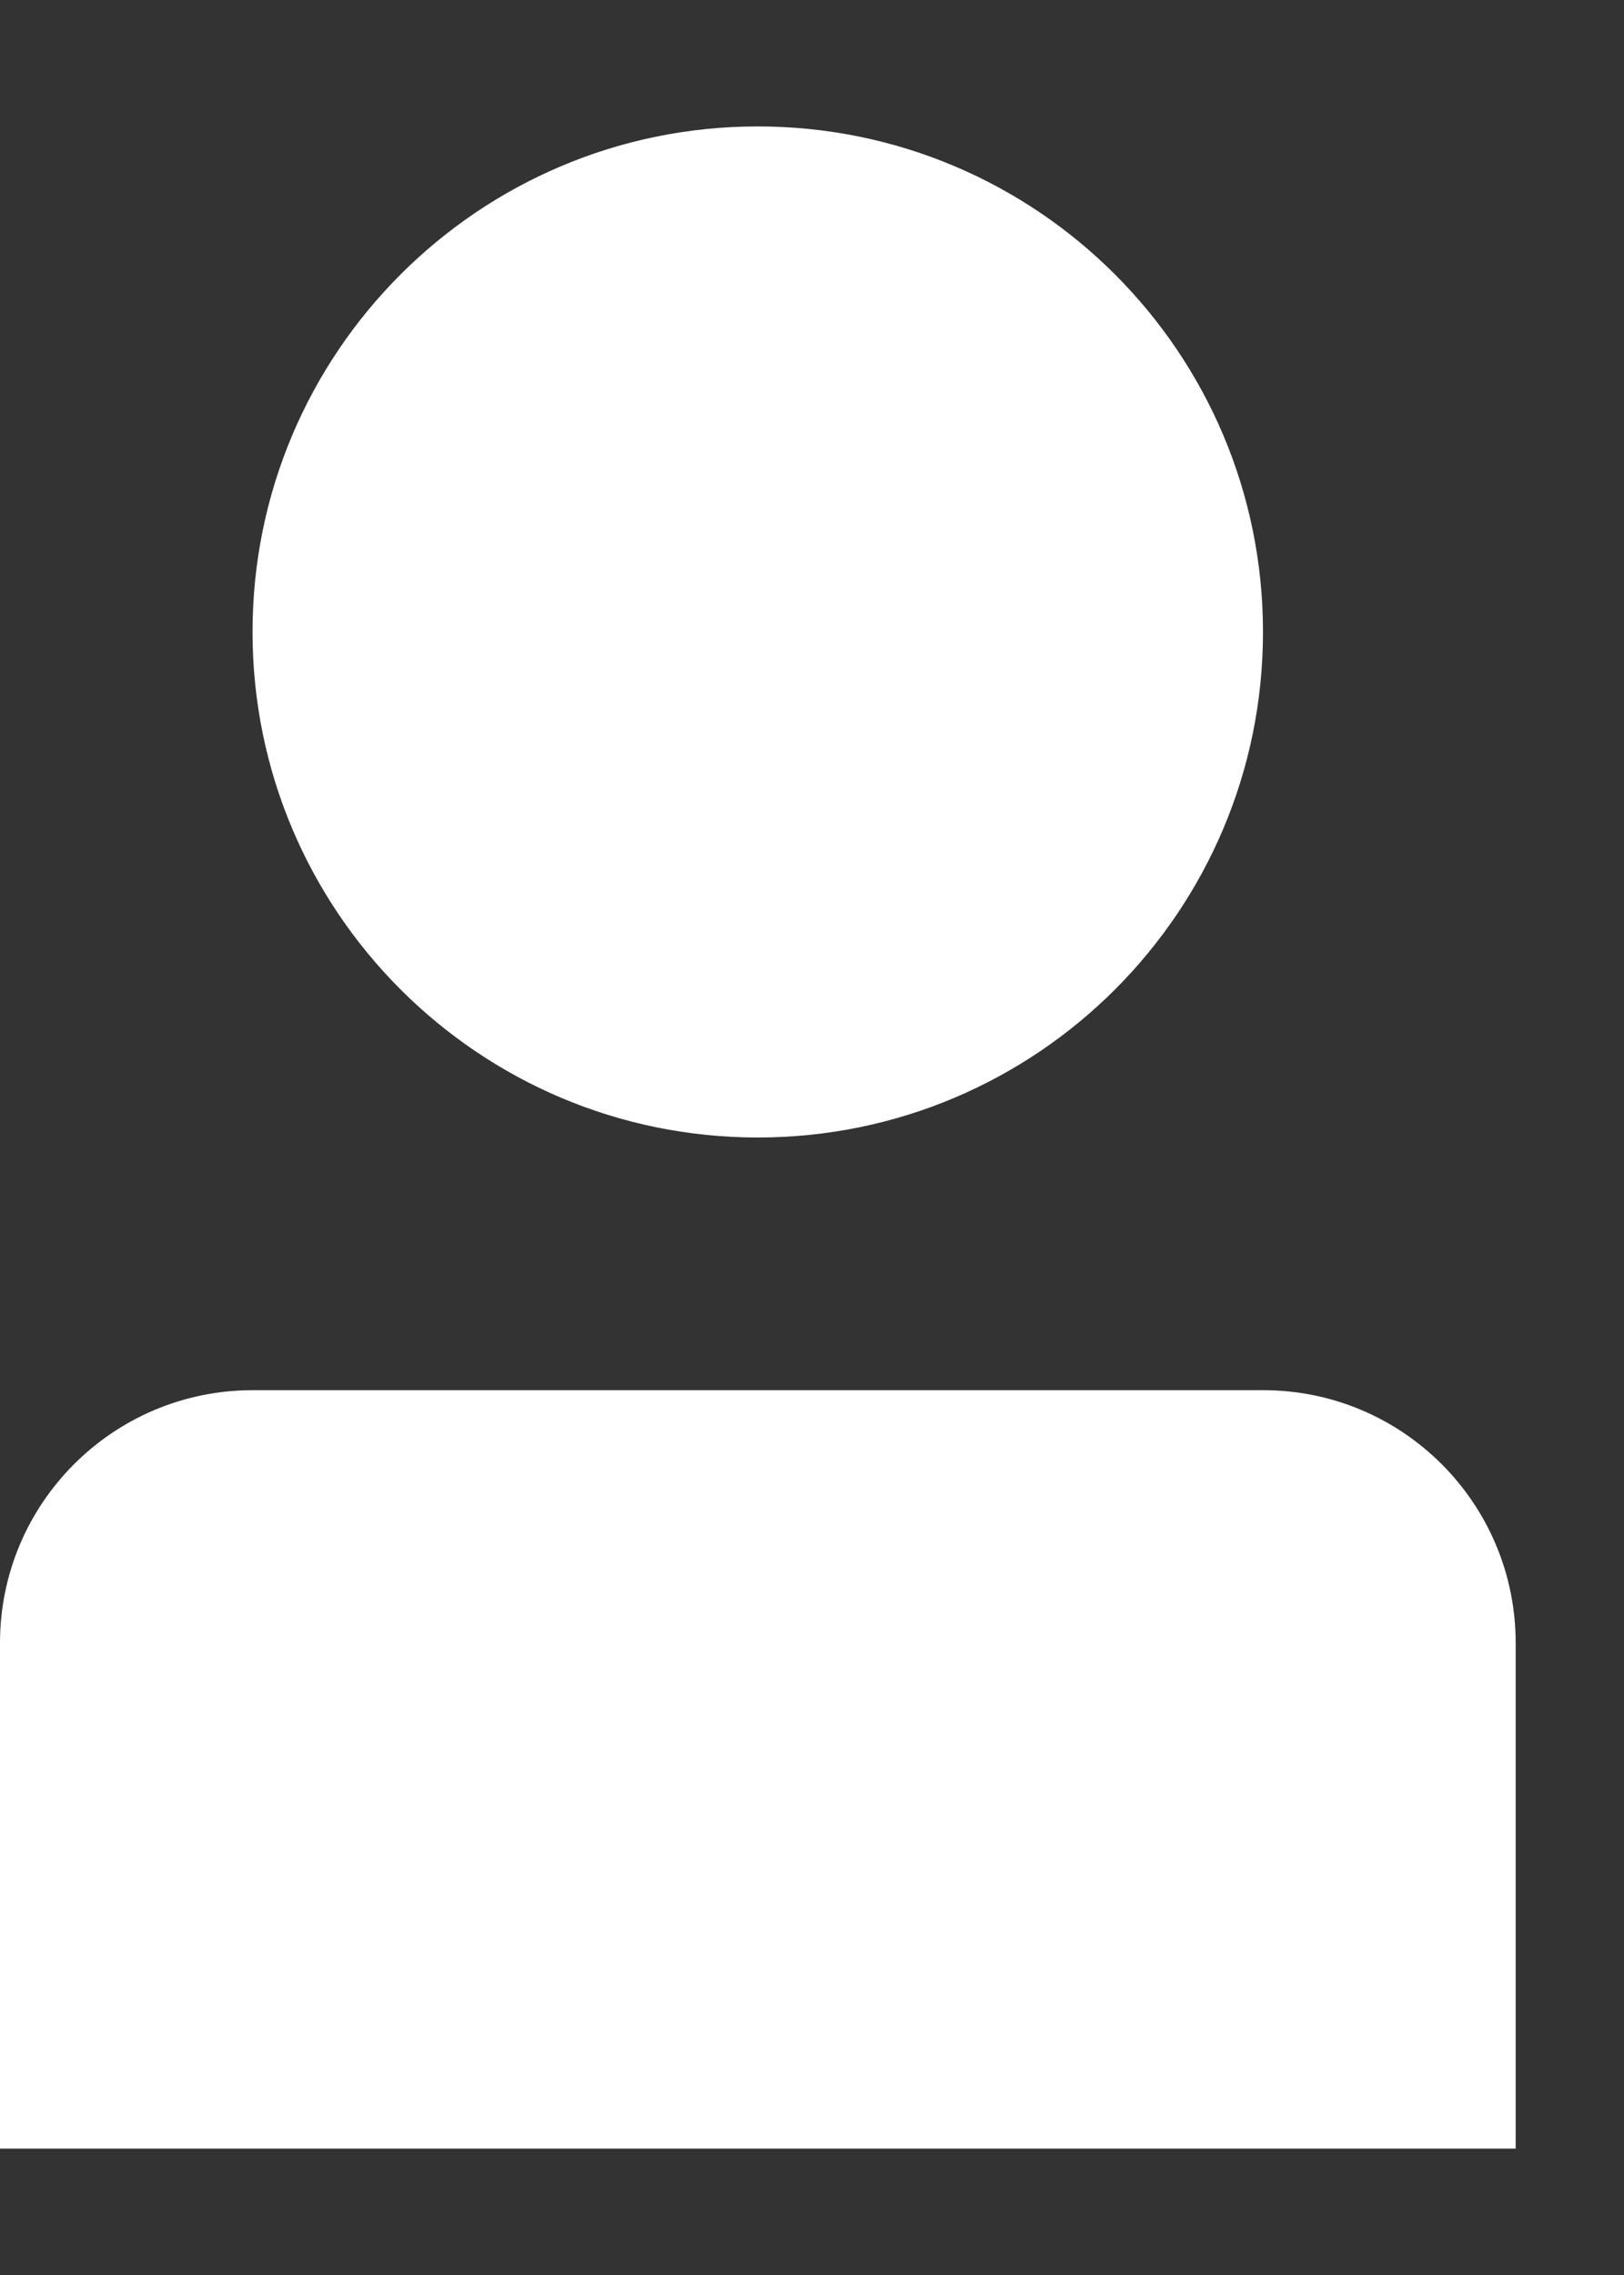
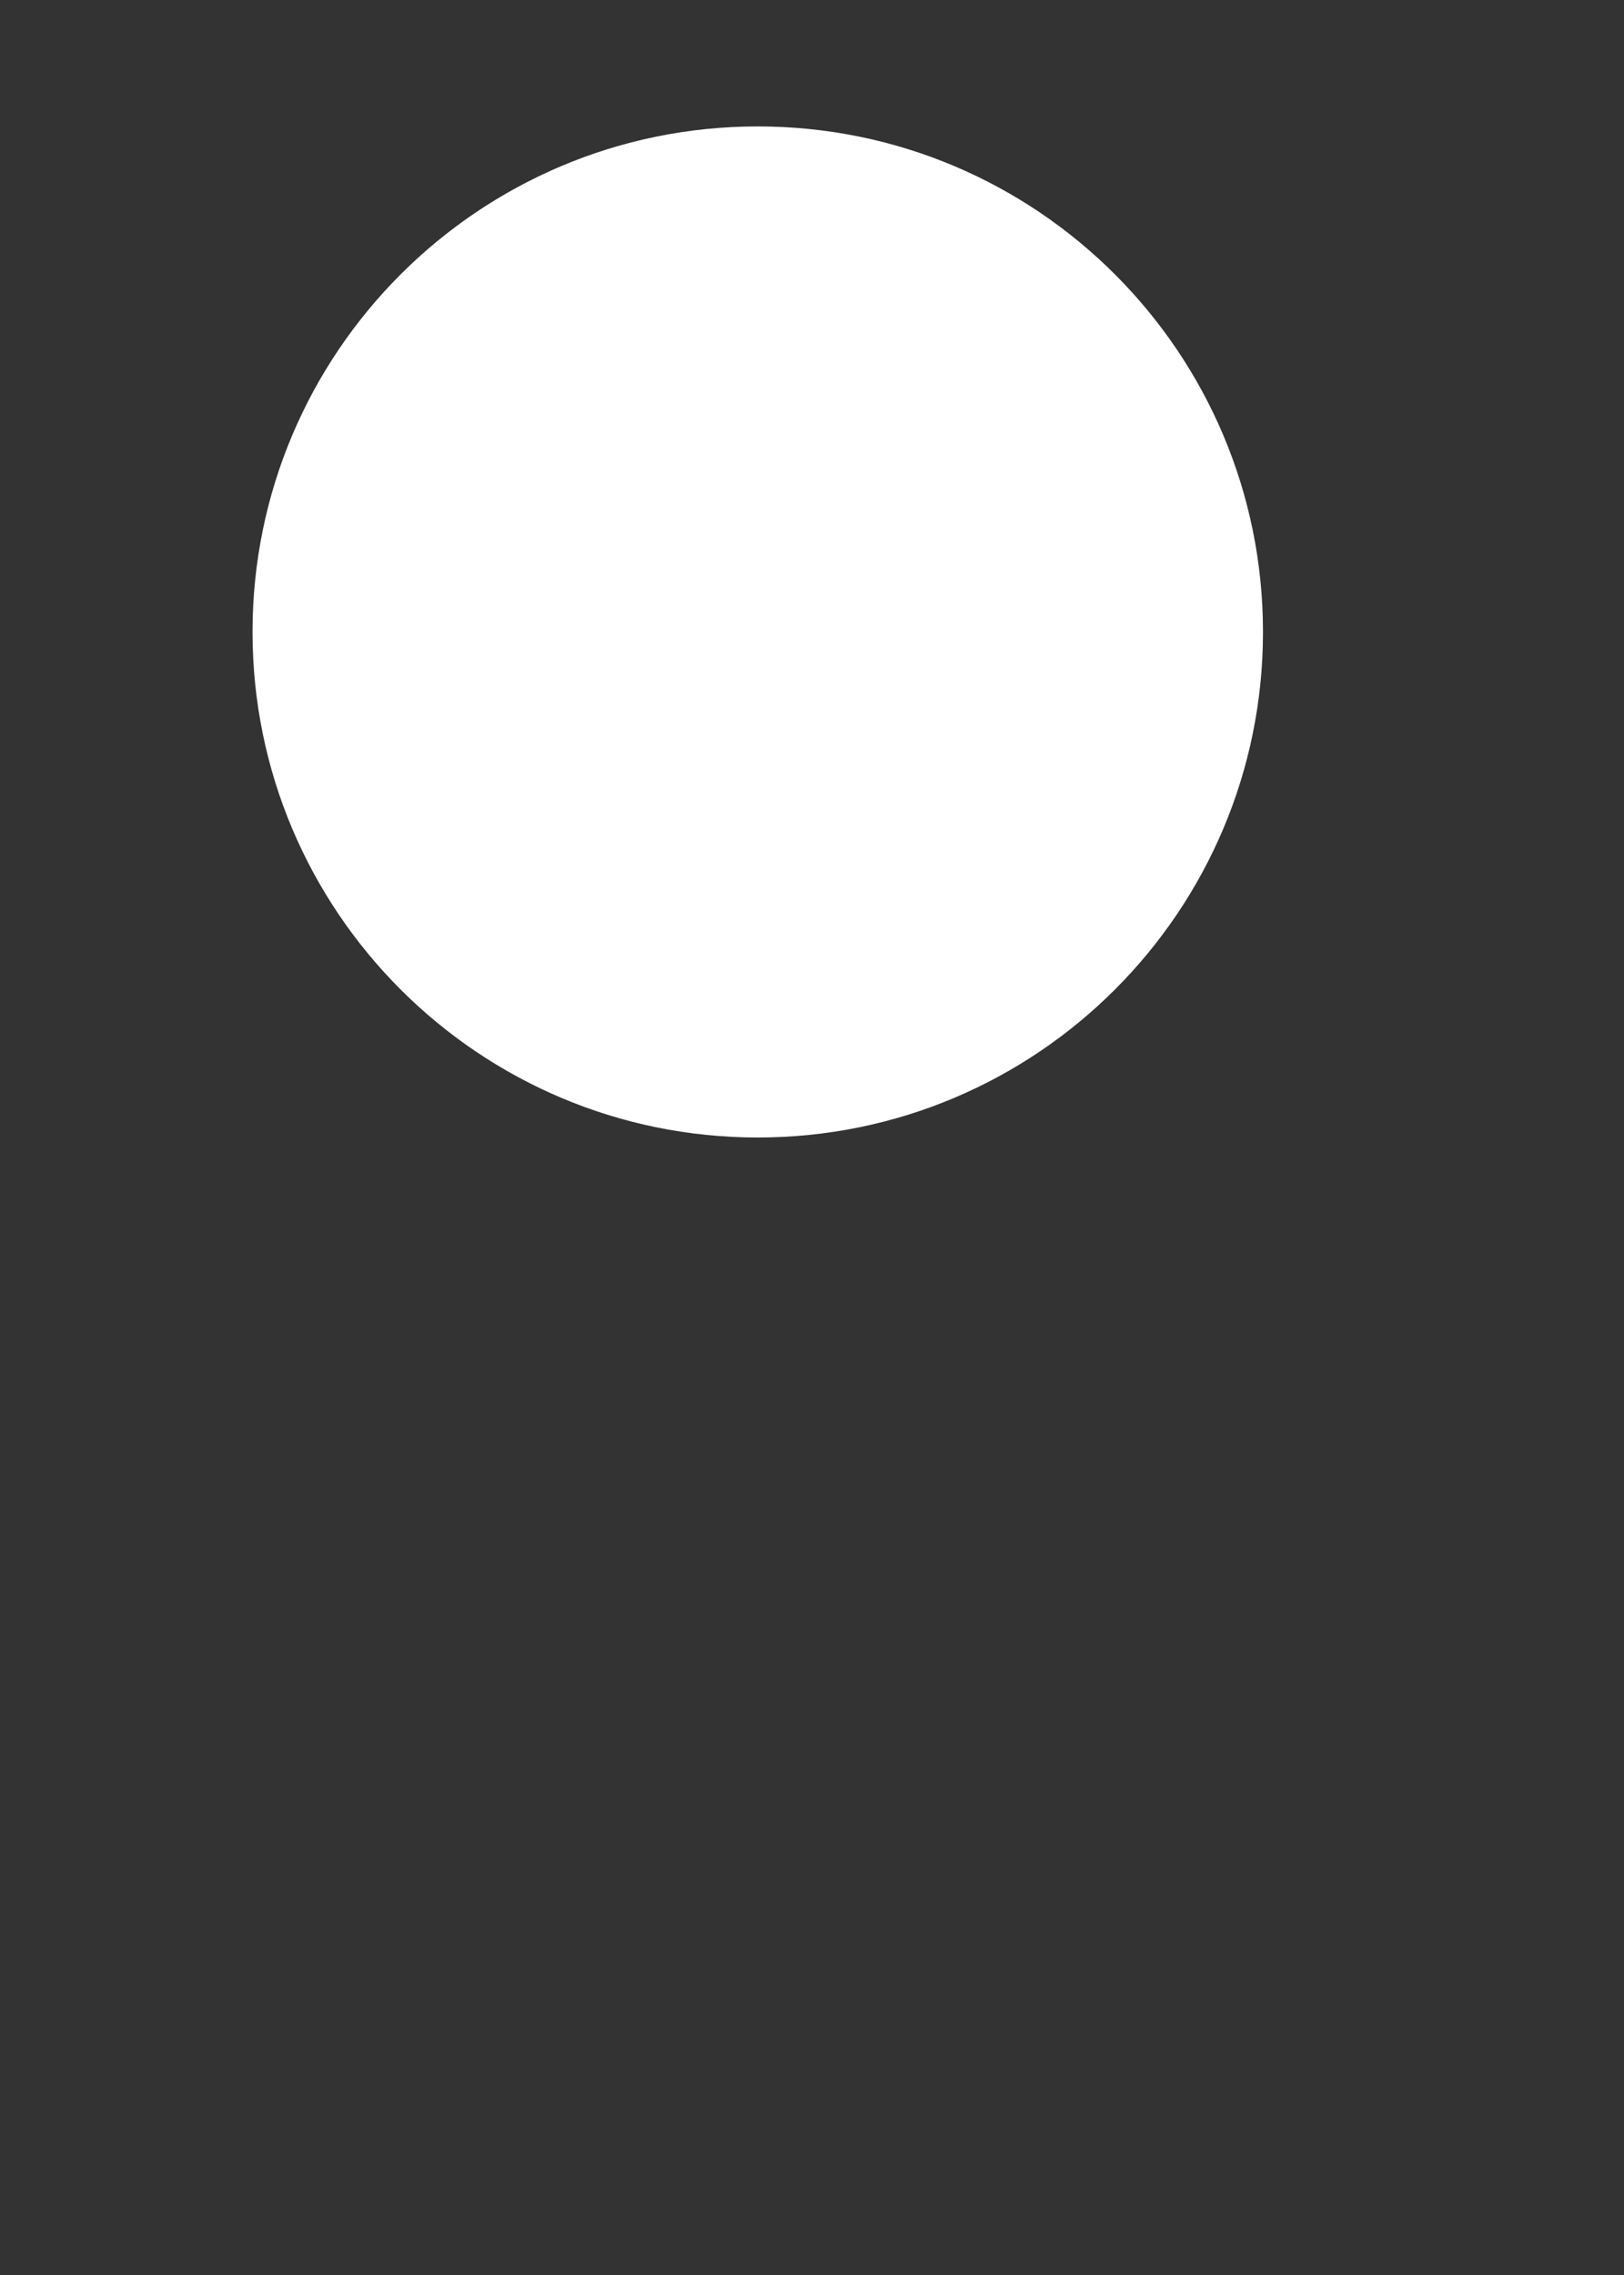
<svg xmlns="http://www.w3.org/2000/svg" width="10" height="14" viewBox="0 0 10 14" fill="none">
  <rect x="0" y="0" width="10" height="14" fill="#333333" stroke="none" />
  <g id="Group">
    <path id="Vector" d="M7.777 3.889C7.777 5.607 6.385 7 4.666 7C2.948 7 1.555 5.607 1.555 3.889C1.555 2.171 2.948 0.778 4.666 0.778C6.385 0.778 7.777 2.171 7.777 3.889Z" fill="white" />
-     <path id="Vector_2" d="M7.778 8.555H1.556C0.697 8.555 0 9.251 0 10.111V13.222H9.333V10.111C9.333 9.251 8.637 8.555 7.778 8.555Z" fill="white" />
  </g>
</svg>